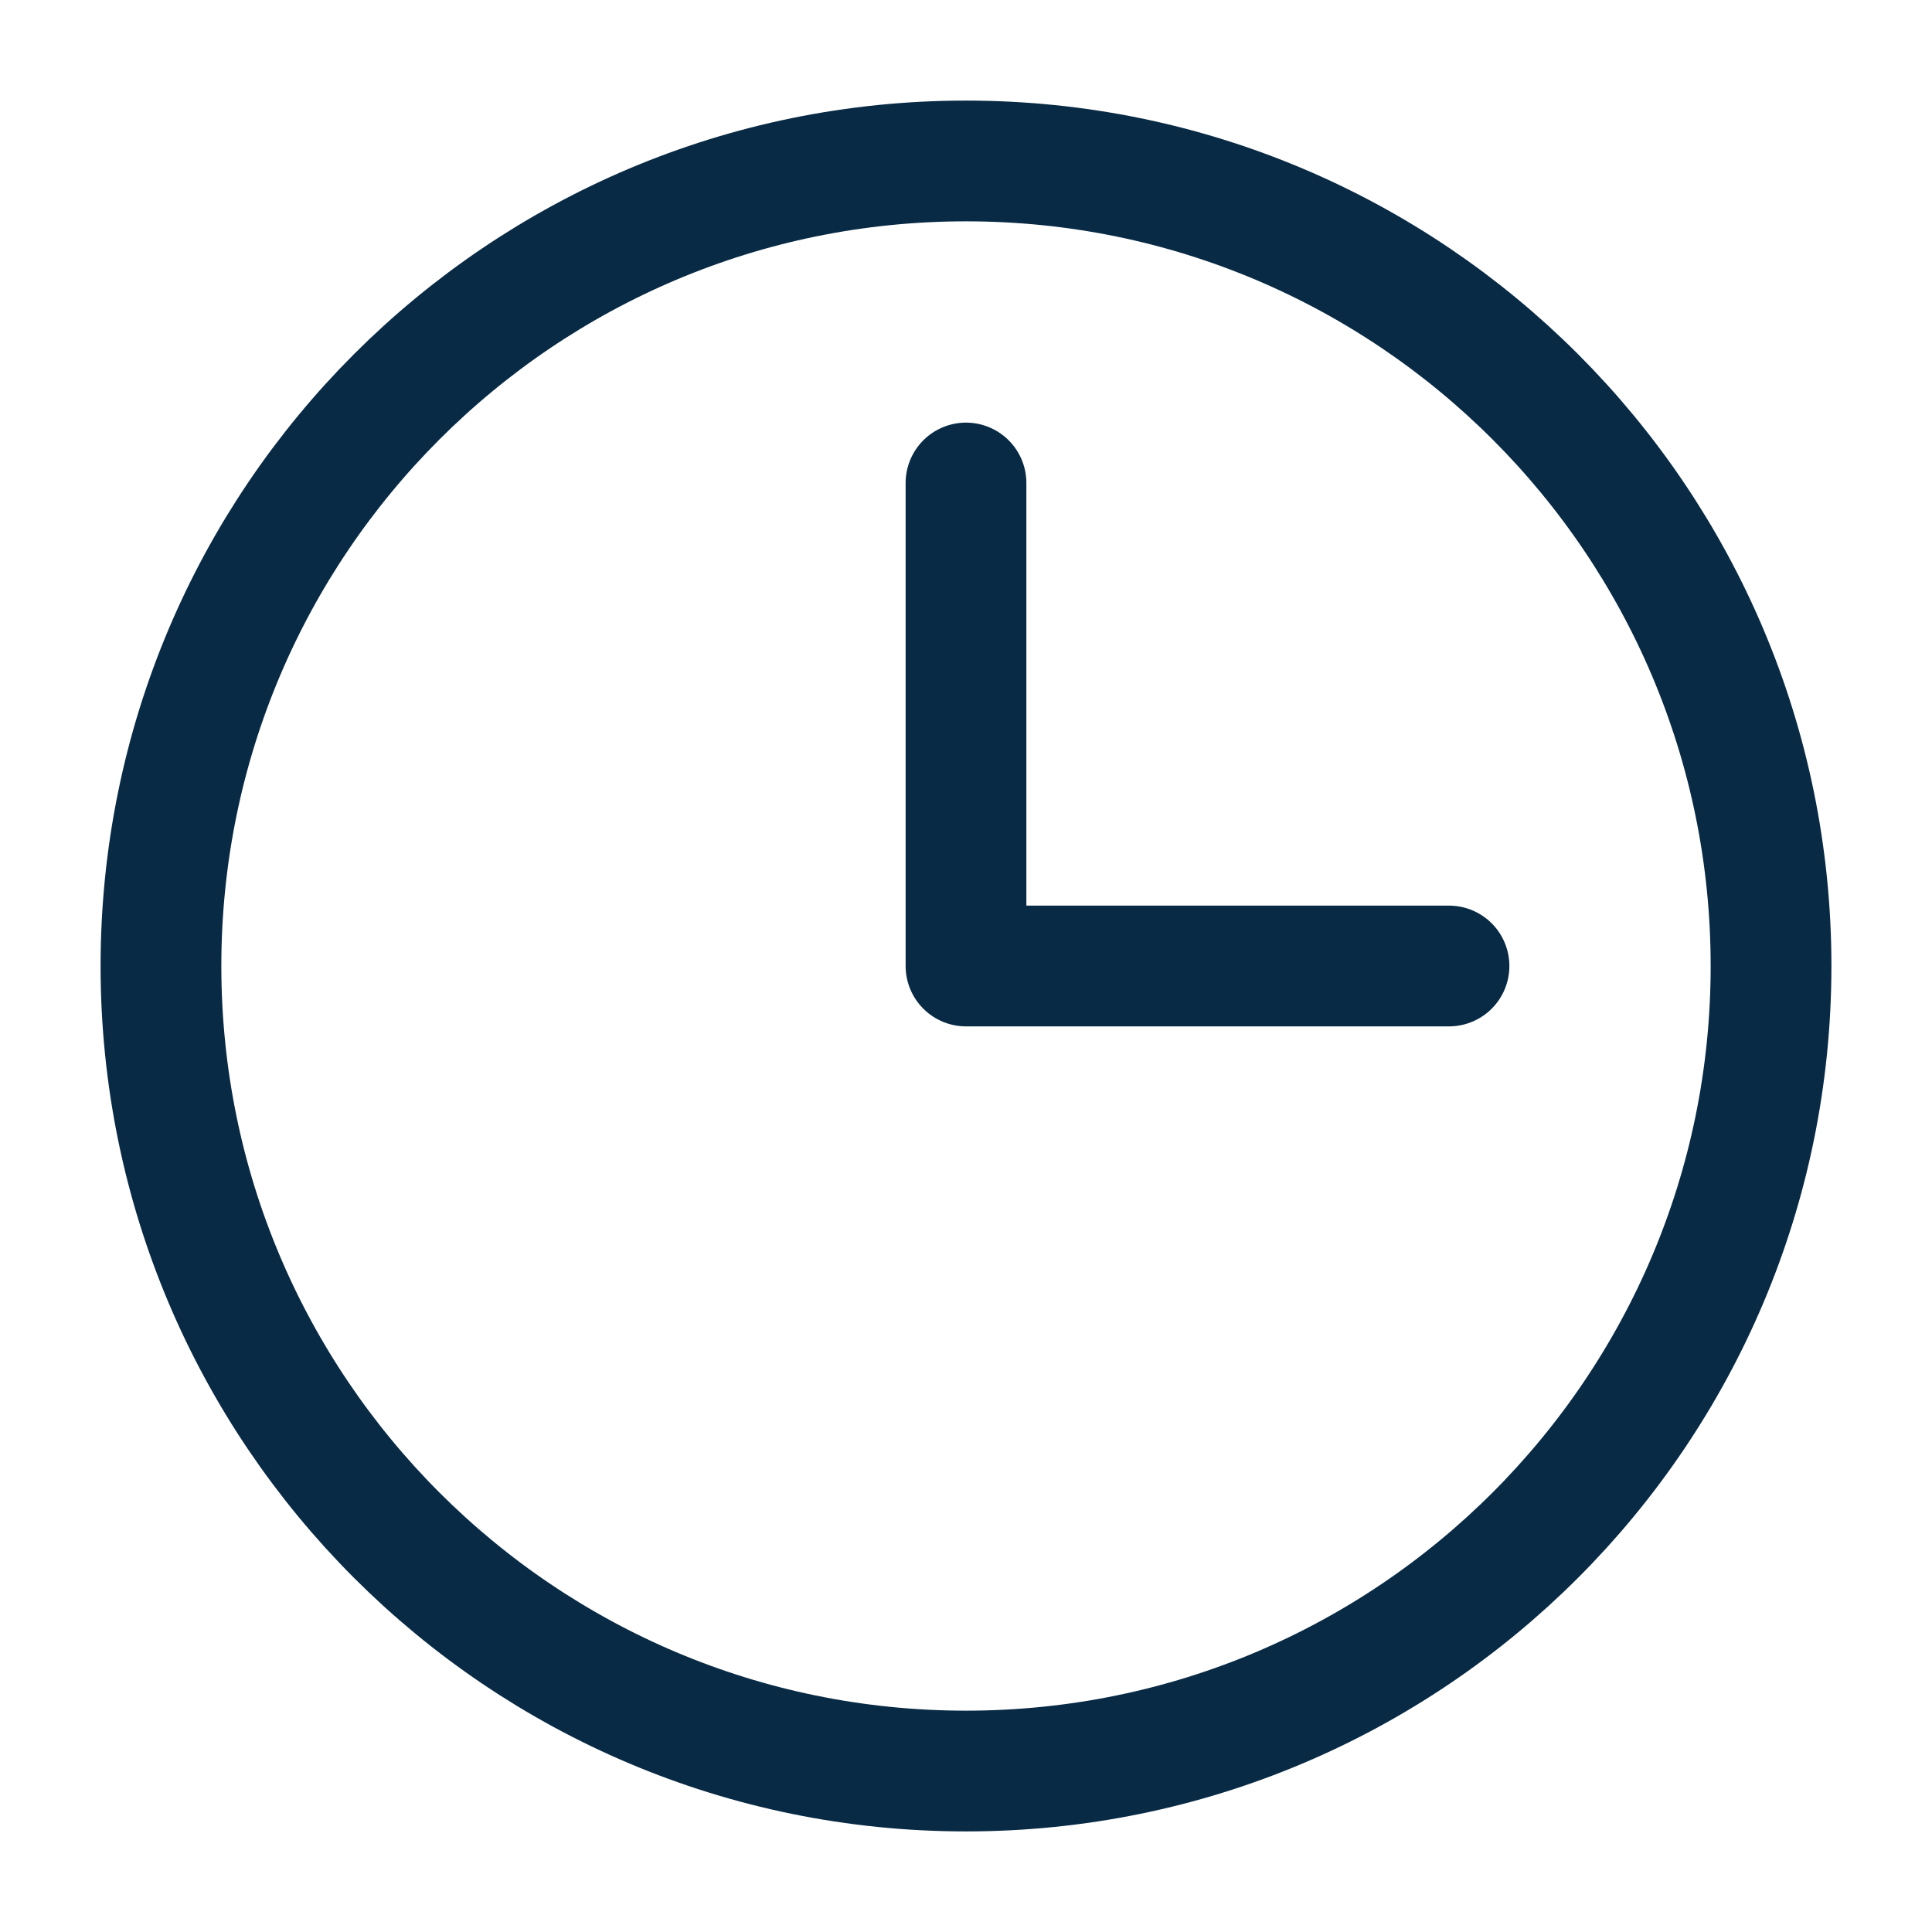
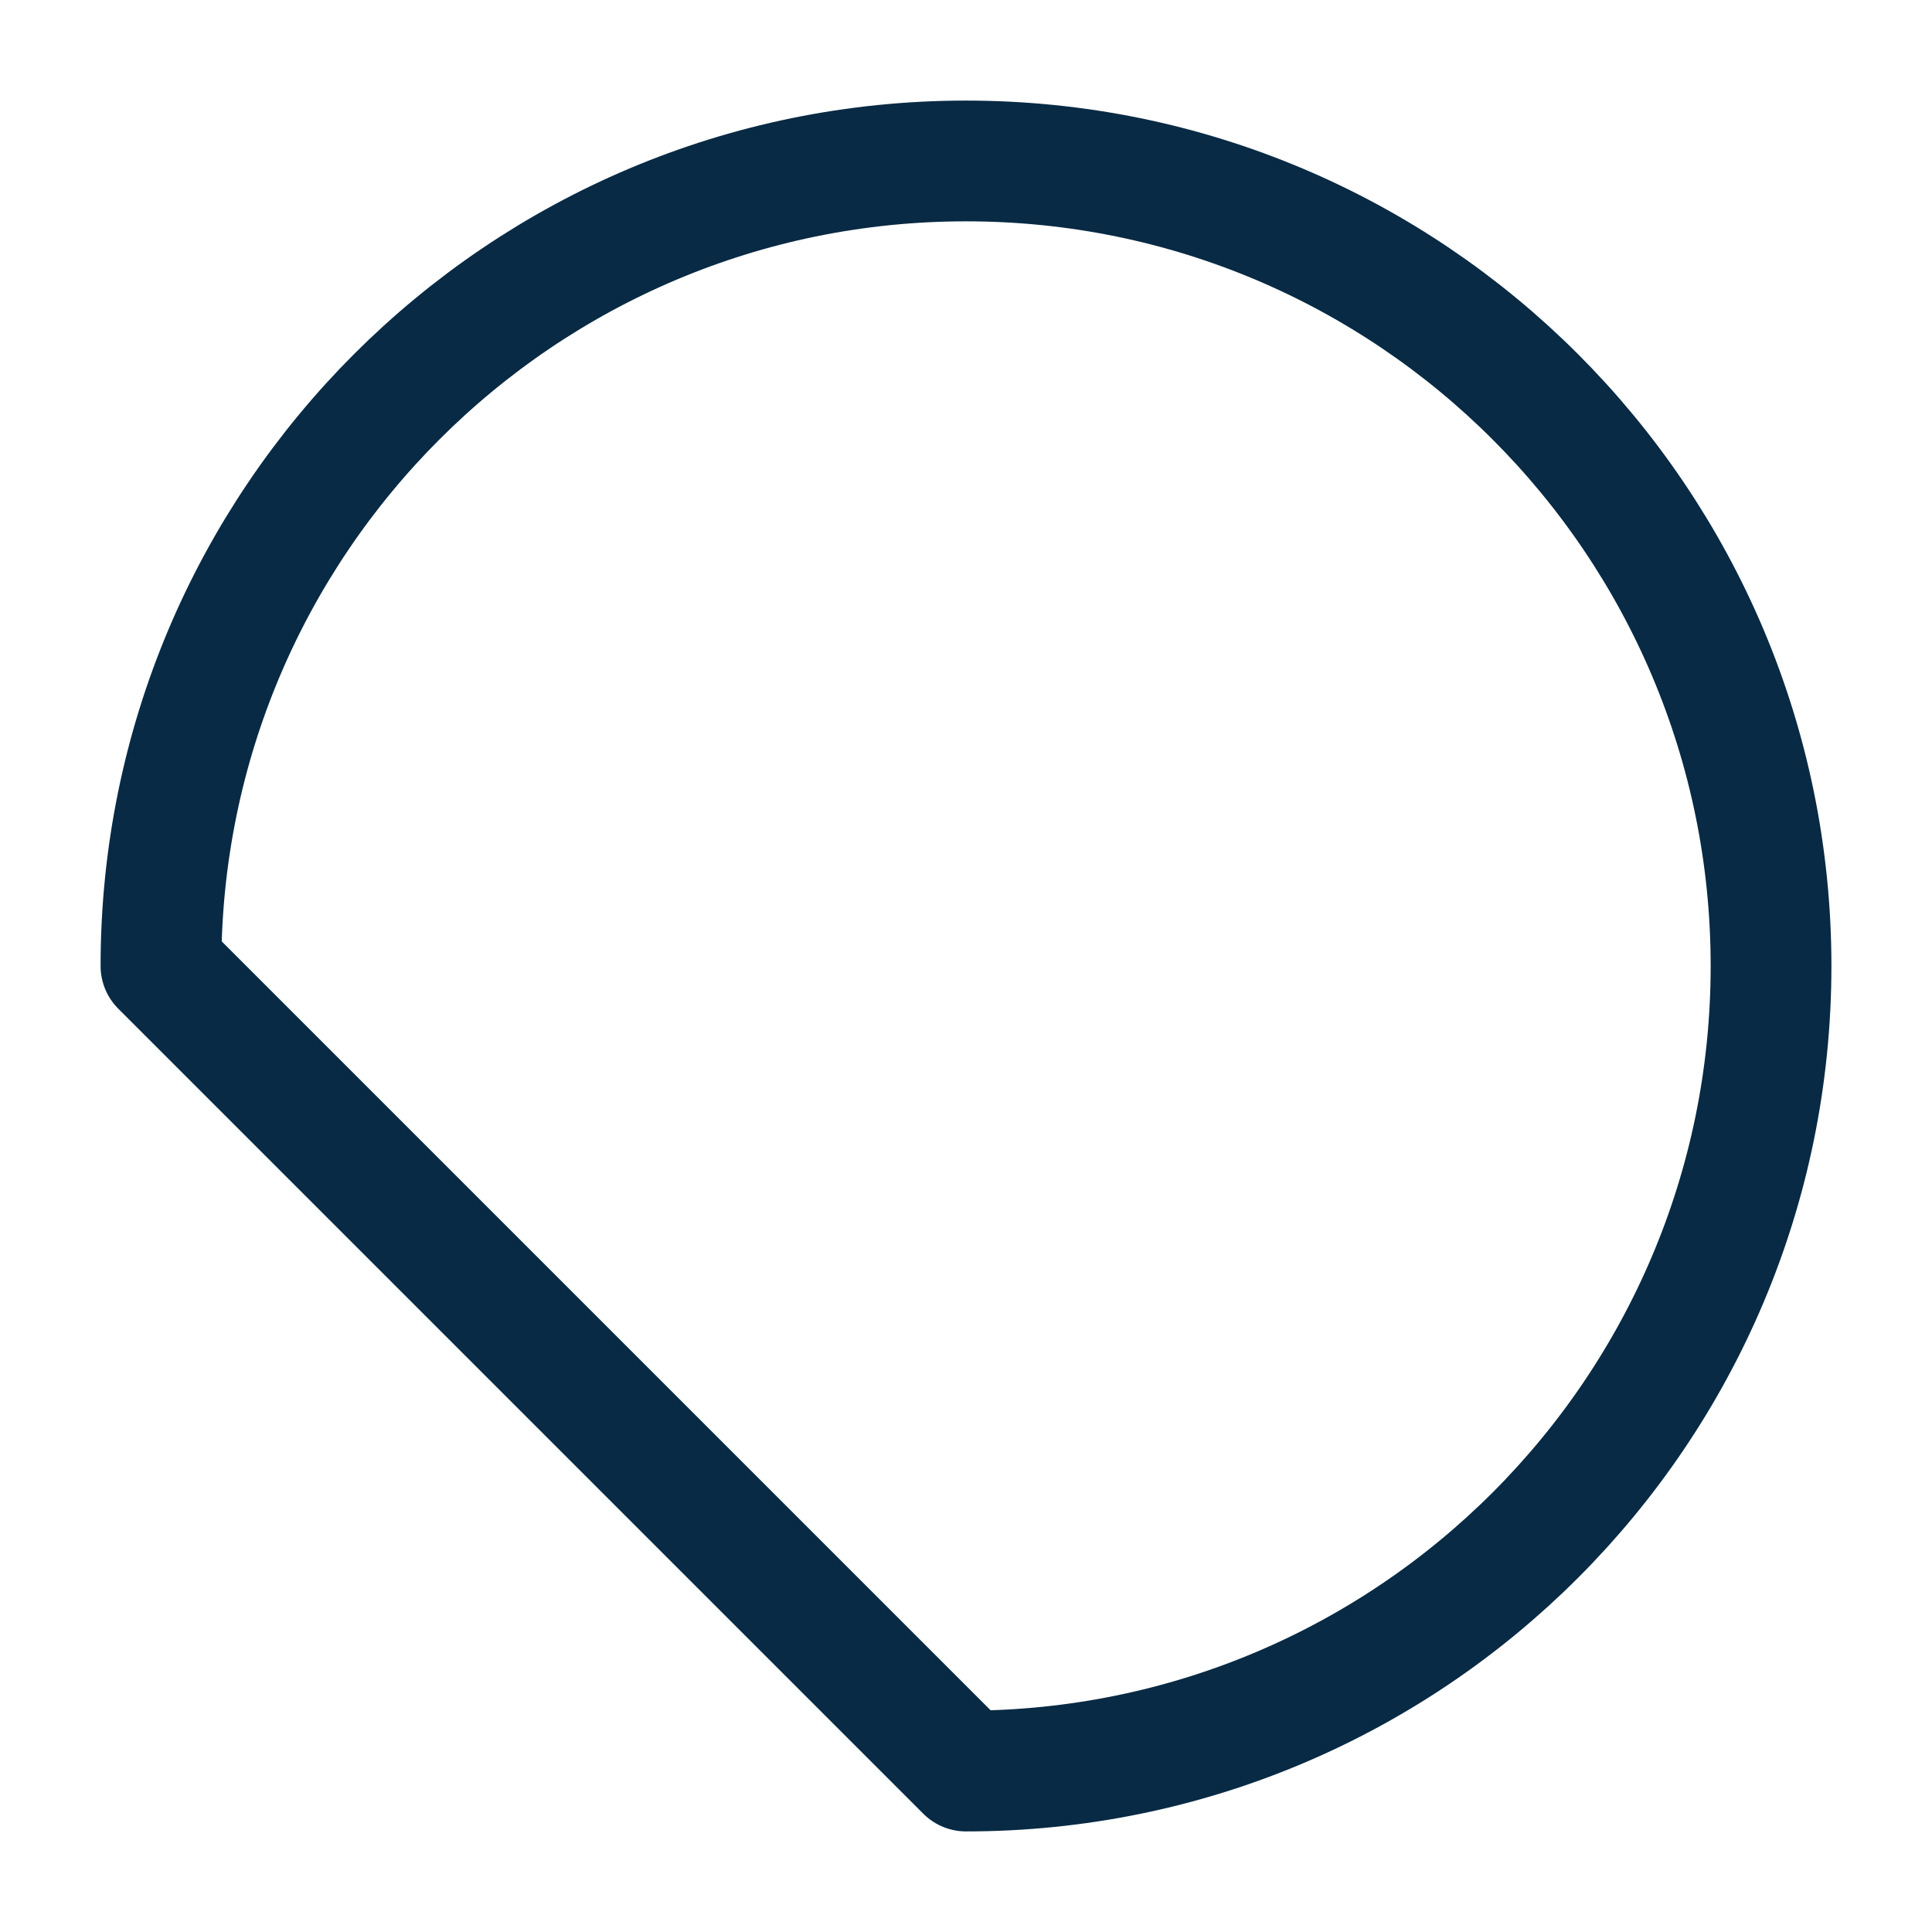
<svg xmlns="http://www.w3.org/2000/svg" width="16" height="16" viewBox="0 0 16 16" fill="none">
  <g clip-path="url(#clip0_816_507)">
-     <path d="M8 4V8H12" stroke="#082A44" stroke-linecap="round" stroke-linejoin="round" />
-     <path d="M8 14.667C11.682 14.667 14.667 11.682 14.667 8C14.667 4.318 11.682 1.333 8 1.333C4.318 1.333 1.333 4.318 1.333 8C1.333 11.682 4.318 14.667 8 14.667Z" stroke="#082A44" stroke-linecap="round" stroke-linejoin="round" />
+     <path d="M8 14.667C11.682 14.667 14.667 11.682 14.667 8C14.667 4.318 11.682 1.333 8 1.333C4.318 1.333 1.333 4.318 1.333 8Z" stroke="#082A44" stroke-linecap="round" stroke-linejoin="round" />
  </g>
  <defs>
    <clipPath id="clip0_816_507">
      <rect width="16" height="16" fill="white" />
    </clipPath>
  </defs>
</svg>